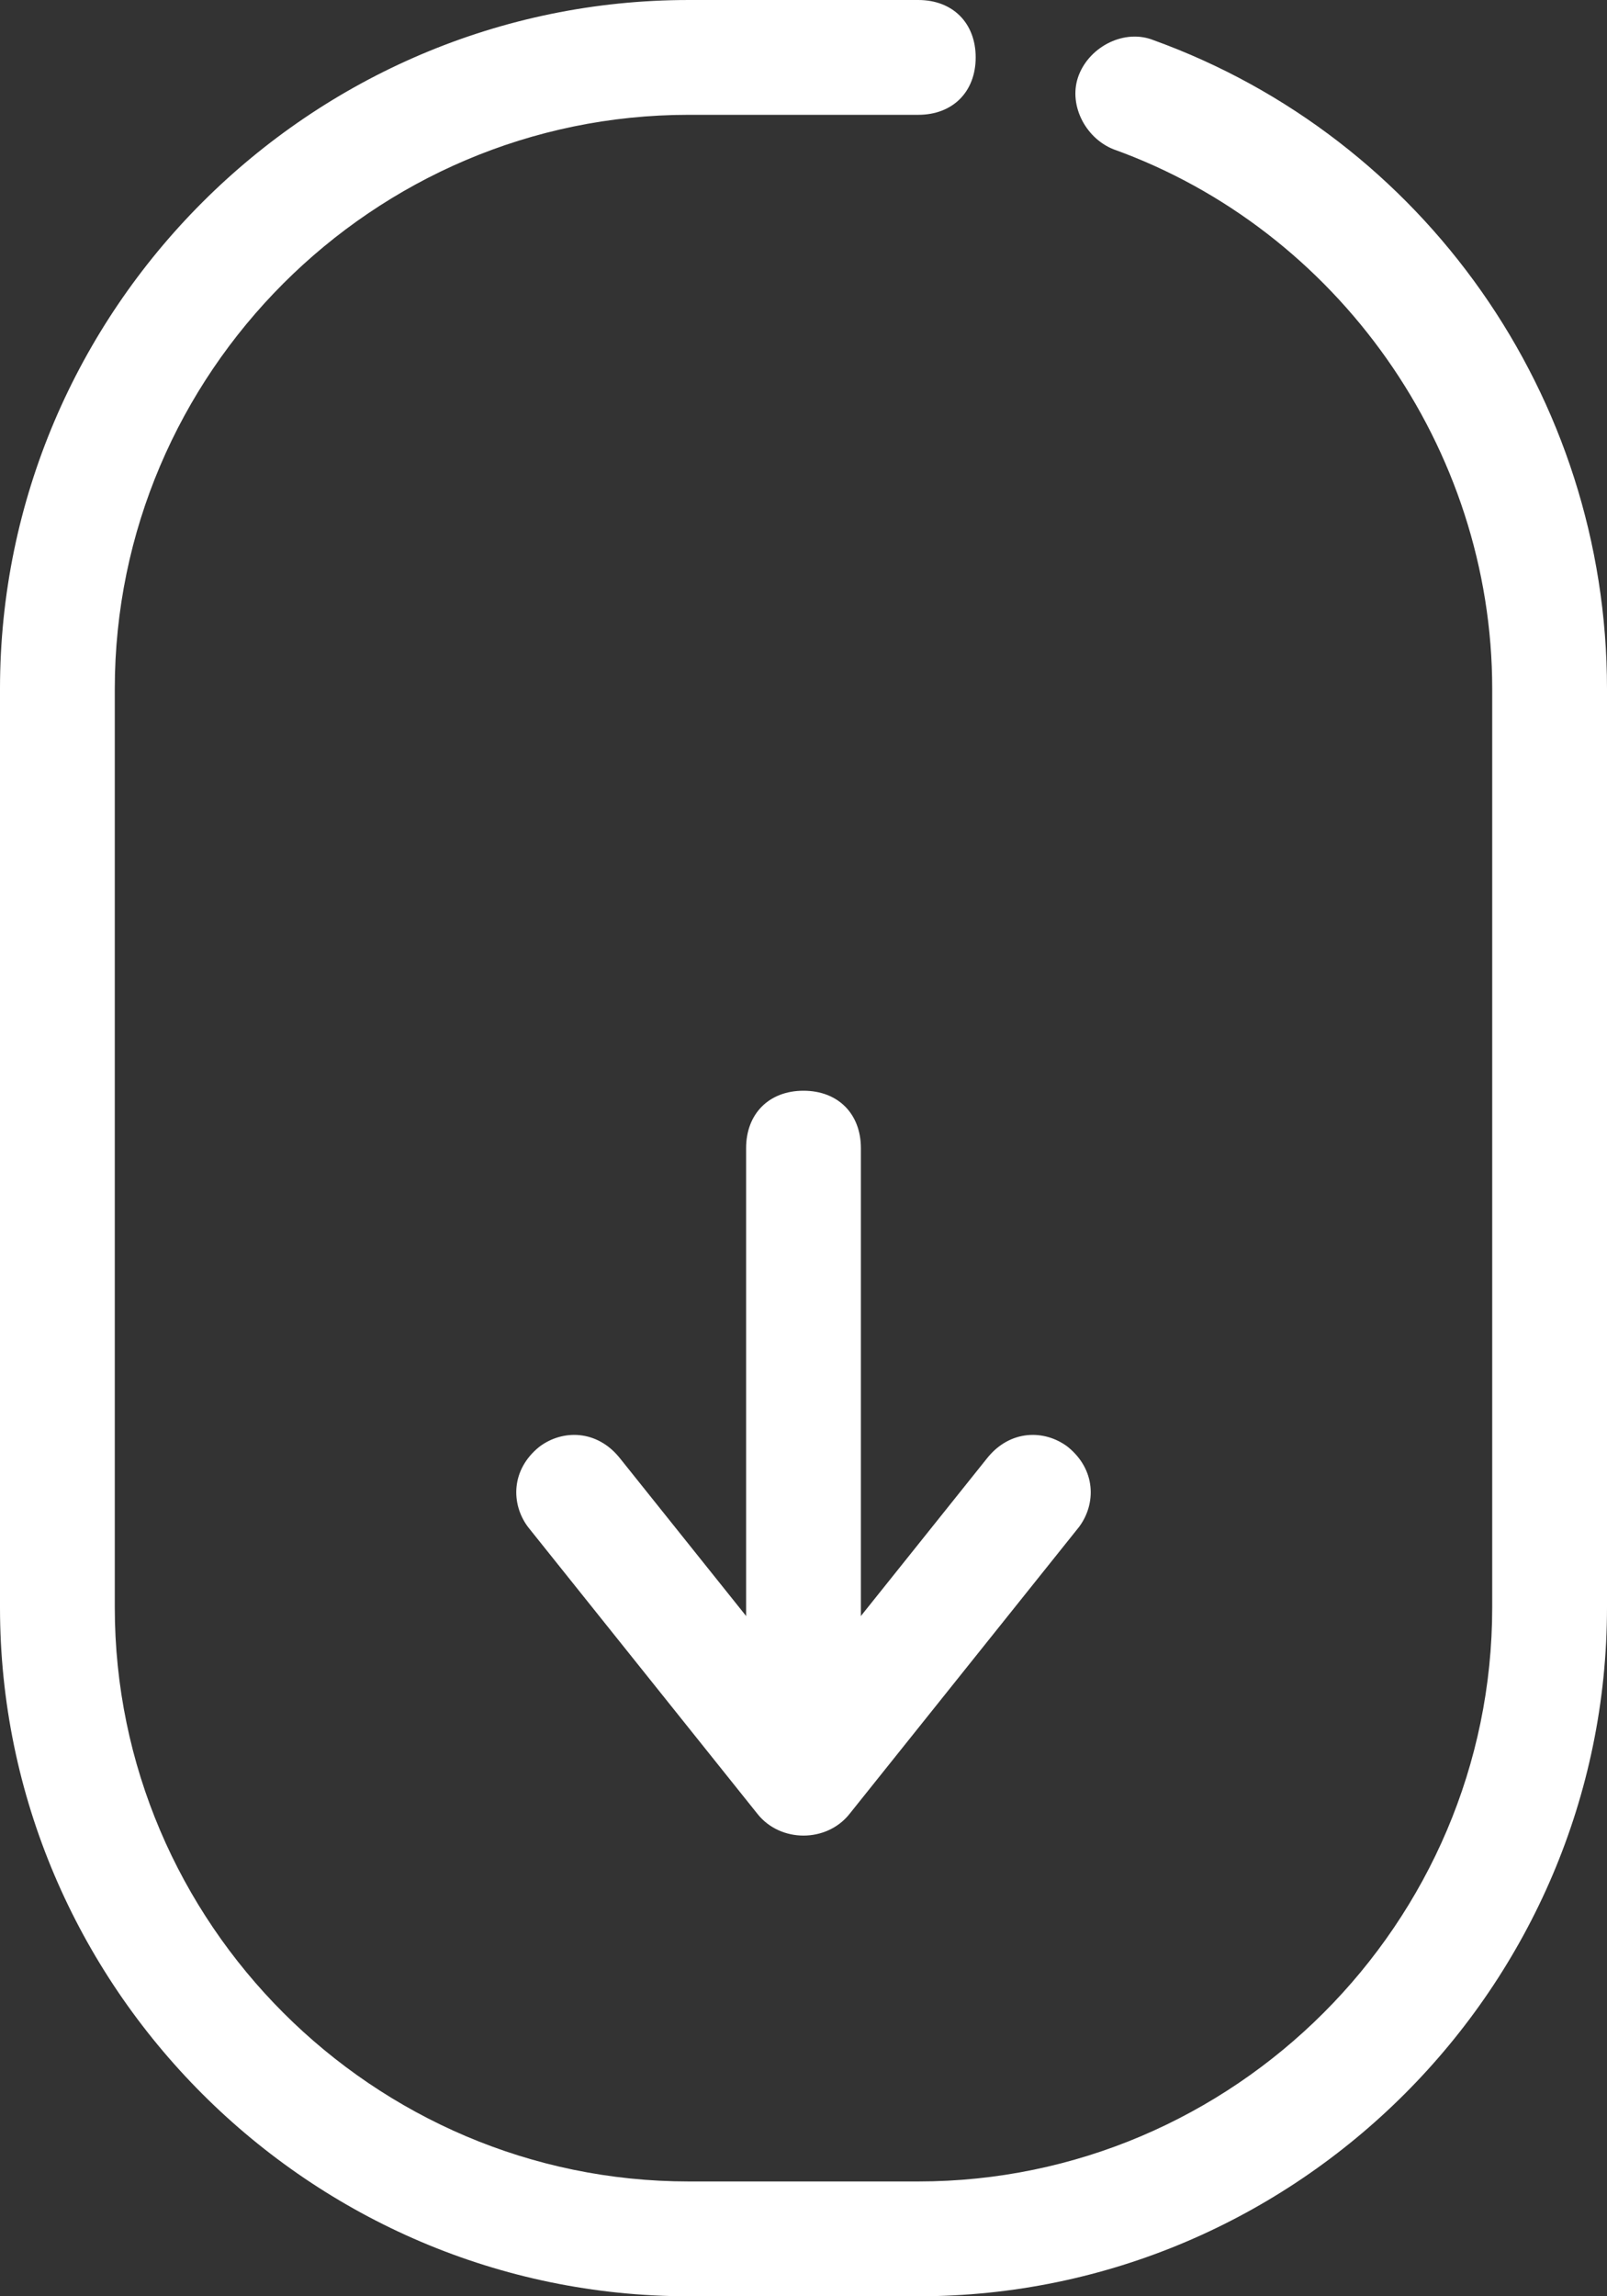
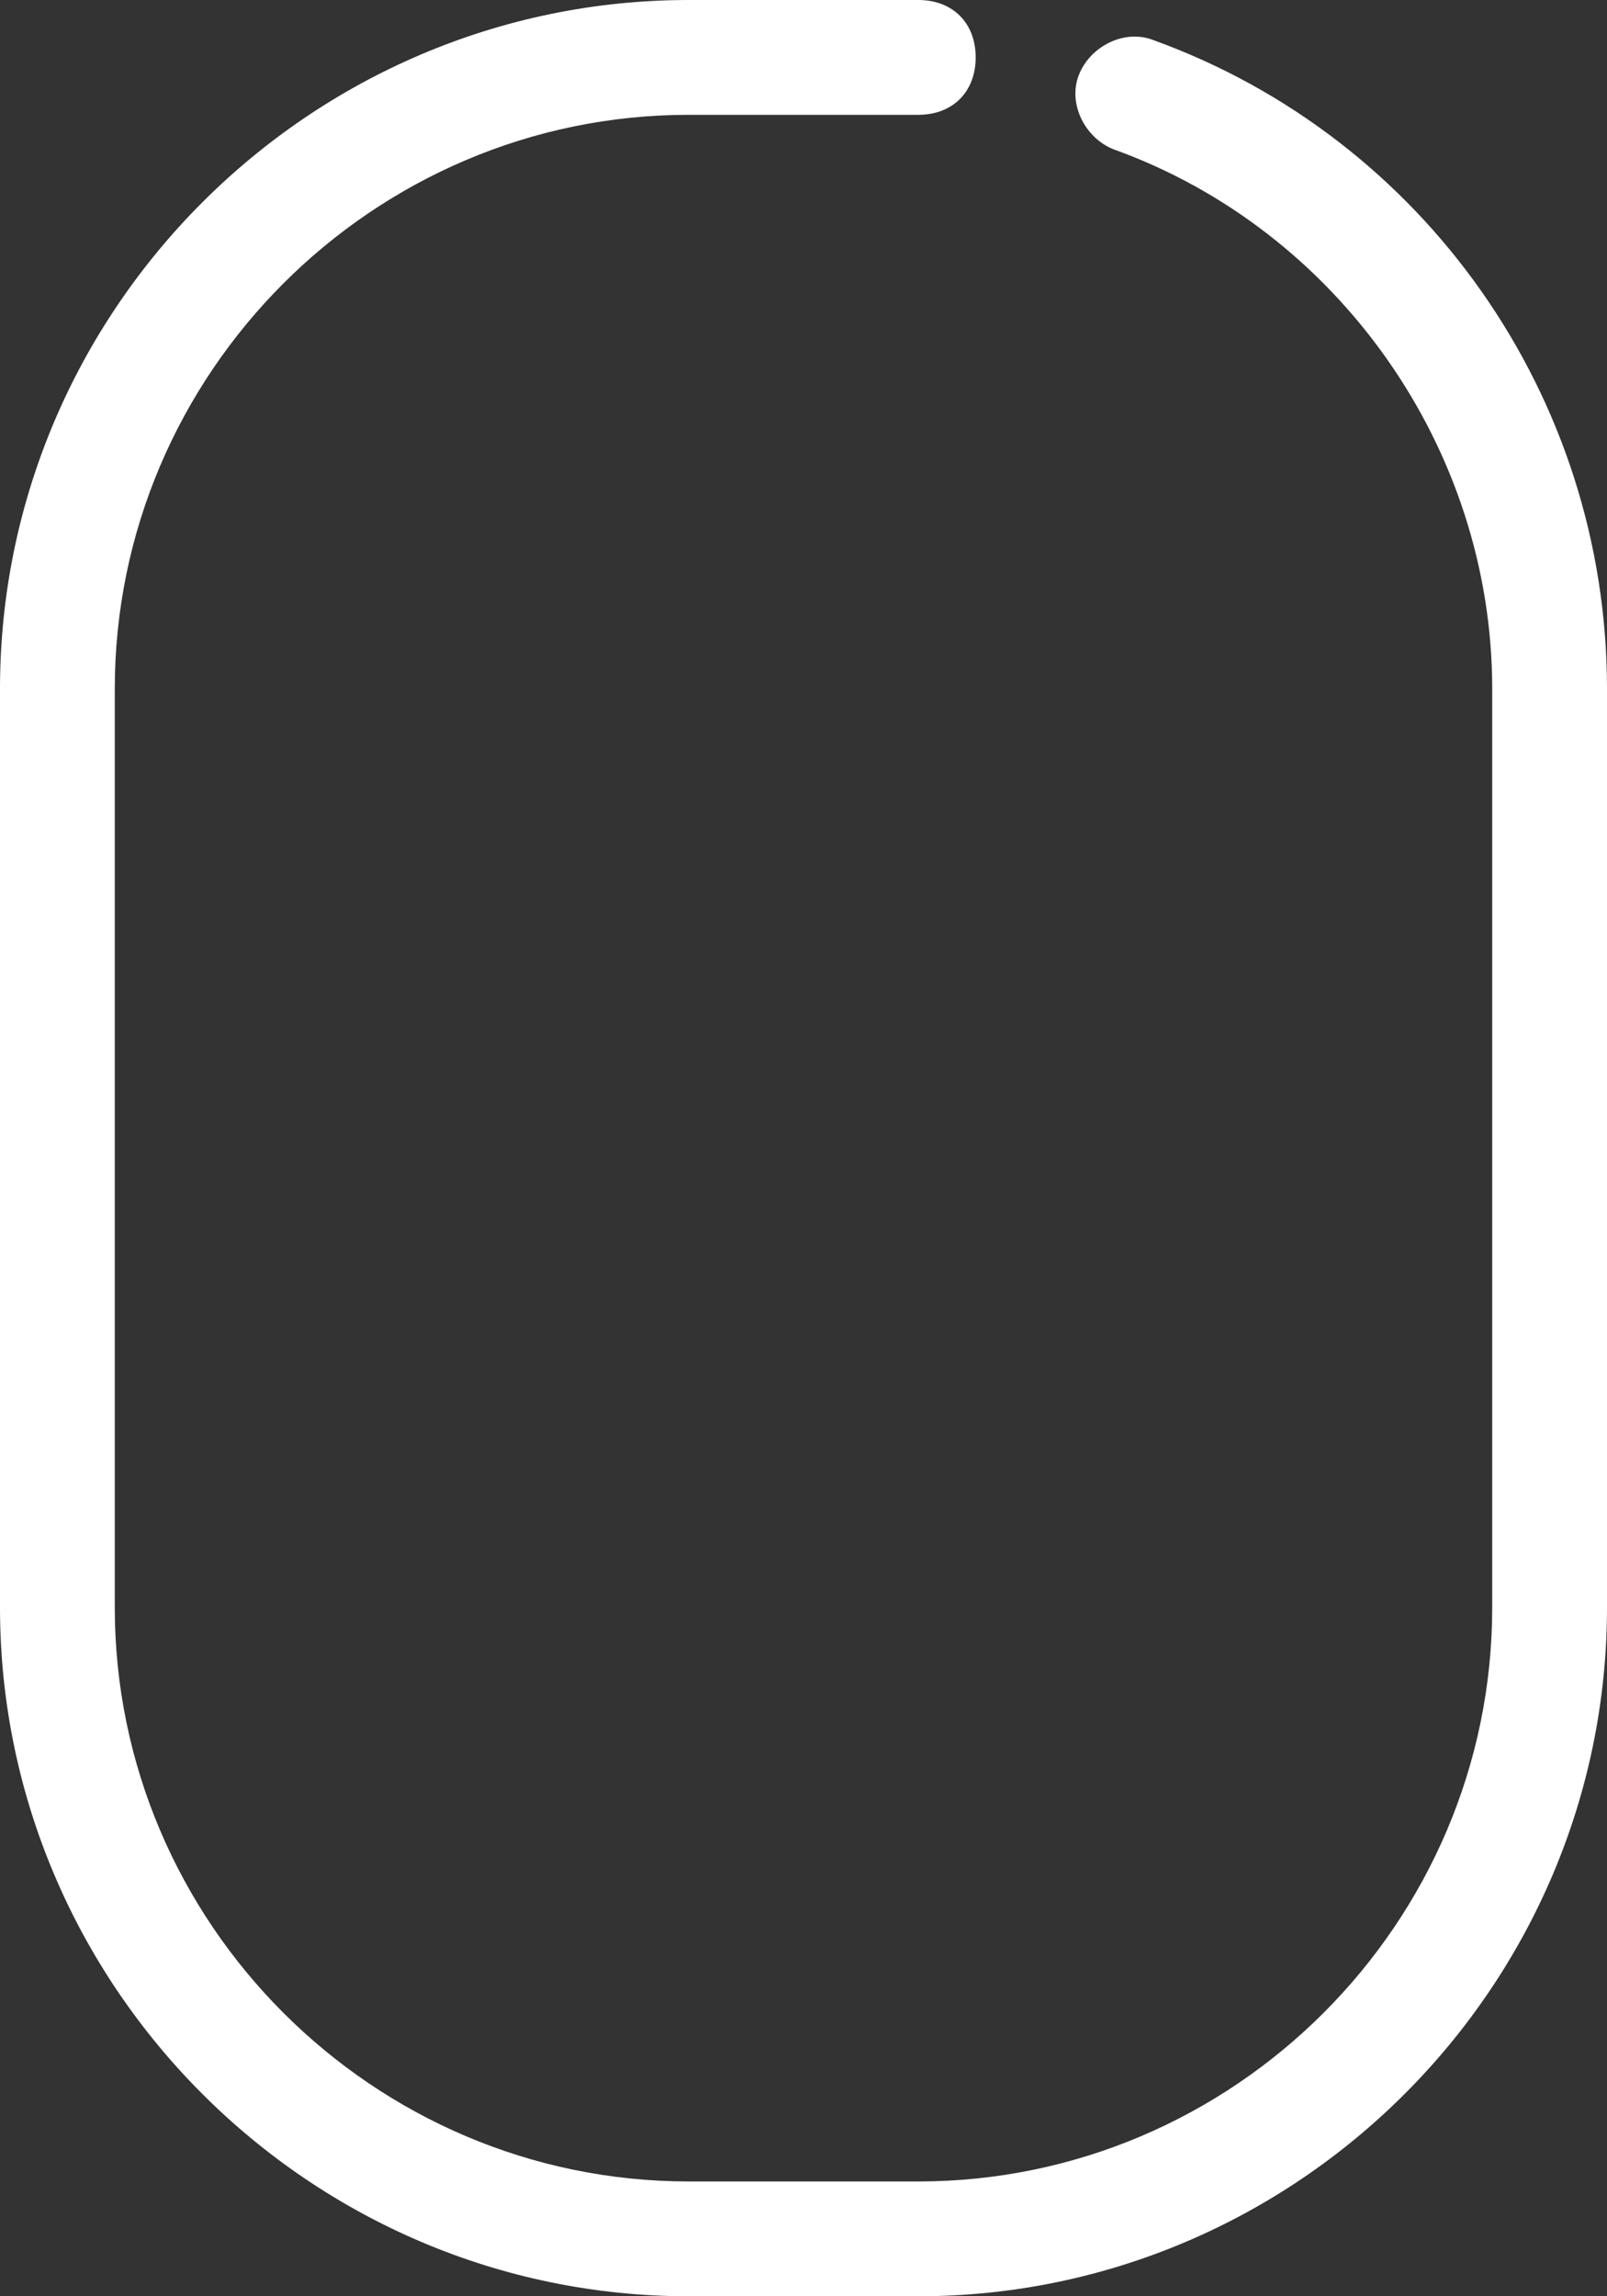
<svg xmlns="http://www.w3.org/2000/svg" version="1.2" viewBox="0 0 28 40" width="28" height="40">
  <rect x="0" y="0" width="28" height="40" fill="#333333" stroke="none" />
  <title>mouse-scroll-down-svg</title>
  <style>
		.s0 { fill: #ffffff } 
	</style>
  <g id="Layer">
    <path id="Layer" class="s0" d="m19.4 2.6c-0.5-0.2-0.8-0.8-0.6-1.3 0.2-0.5 0.8-0.8 1.3-0.6 4.7 1.7 7.9 6.2 7.9 11.3v16c0 6.6-5.4 12-12 12h-4c-6.6 0-12-5.4-12-12v-16c0-6.6 5.4-12 12-12h4c0.6 0 1 0.4 1 1 0 0.6-0.4 1-1 1h-4c-5.5 0-10 4.5-10 10v16c0 5.5 4.5 10 10 10h4c5.5 0 10-4.5 10-10v-16c0-4.2-2.7-8-6.6-9.4z" />
-     <path id="Layer" class="s0" d="m10.8 25.4c-0.4-0.5-1-0.5-1.4-0.2-0.5 0.4-0.5 1-0.2 1.4l4 5c0.4 0.5 1.2 0.5 1.6 0l4-5c0.3-0.4 0.3-1-0.2-1.4-0.4-0.3-1-0.3-1.4 0.2l-3.2 4z" />
-     <path id="Layer" class="s0" d="m13 30.8c0 0.6 0.4 1 1 1 0.6 0 1-0.4 1-1v-10.8c0-0.6-0.4-1-1-1-0.6 0-1 0.4-1 1z" />
  </g>
</svg>